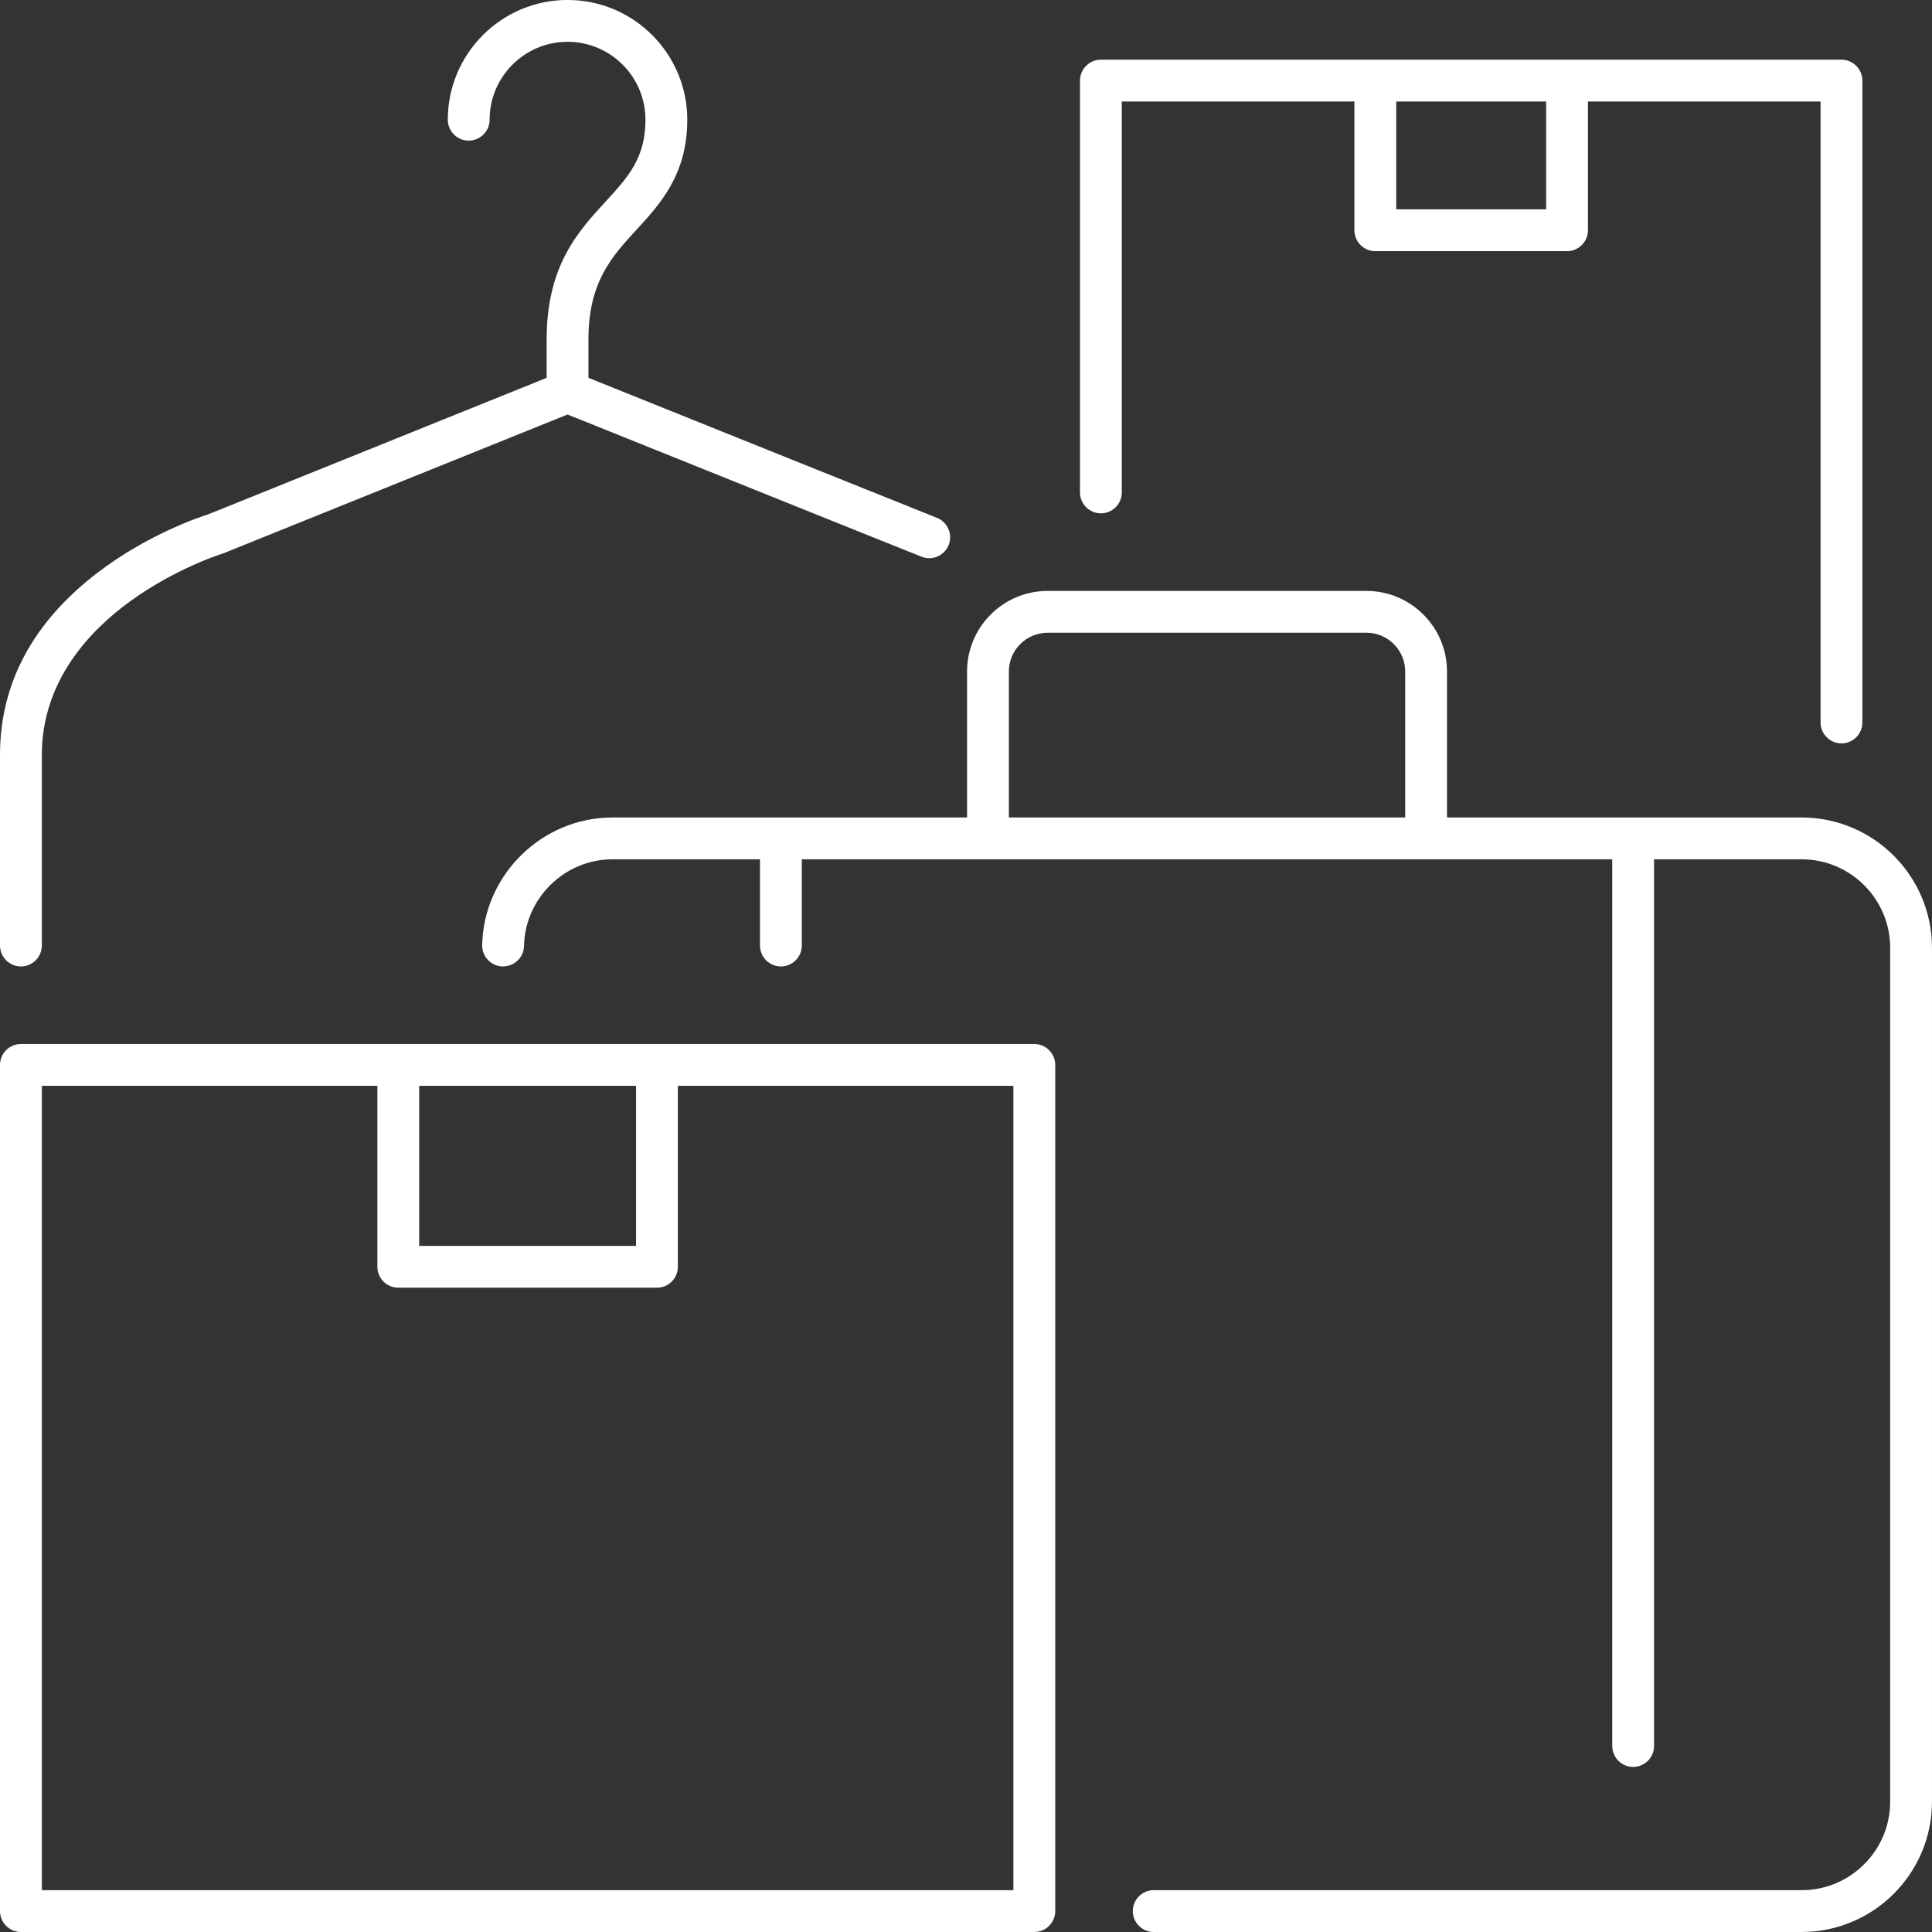
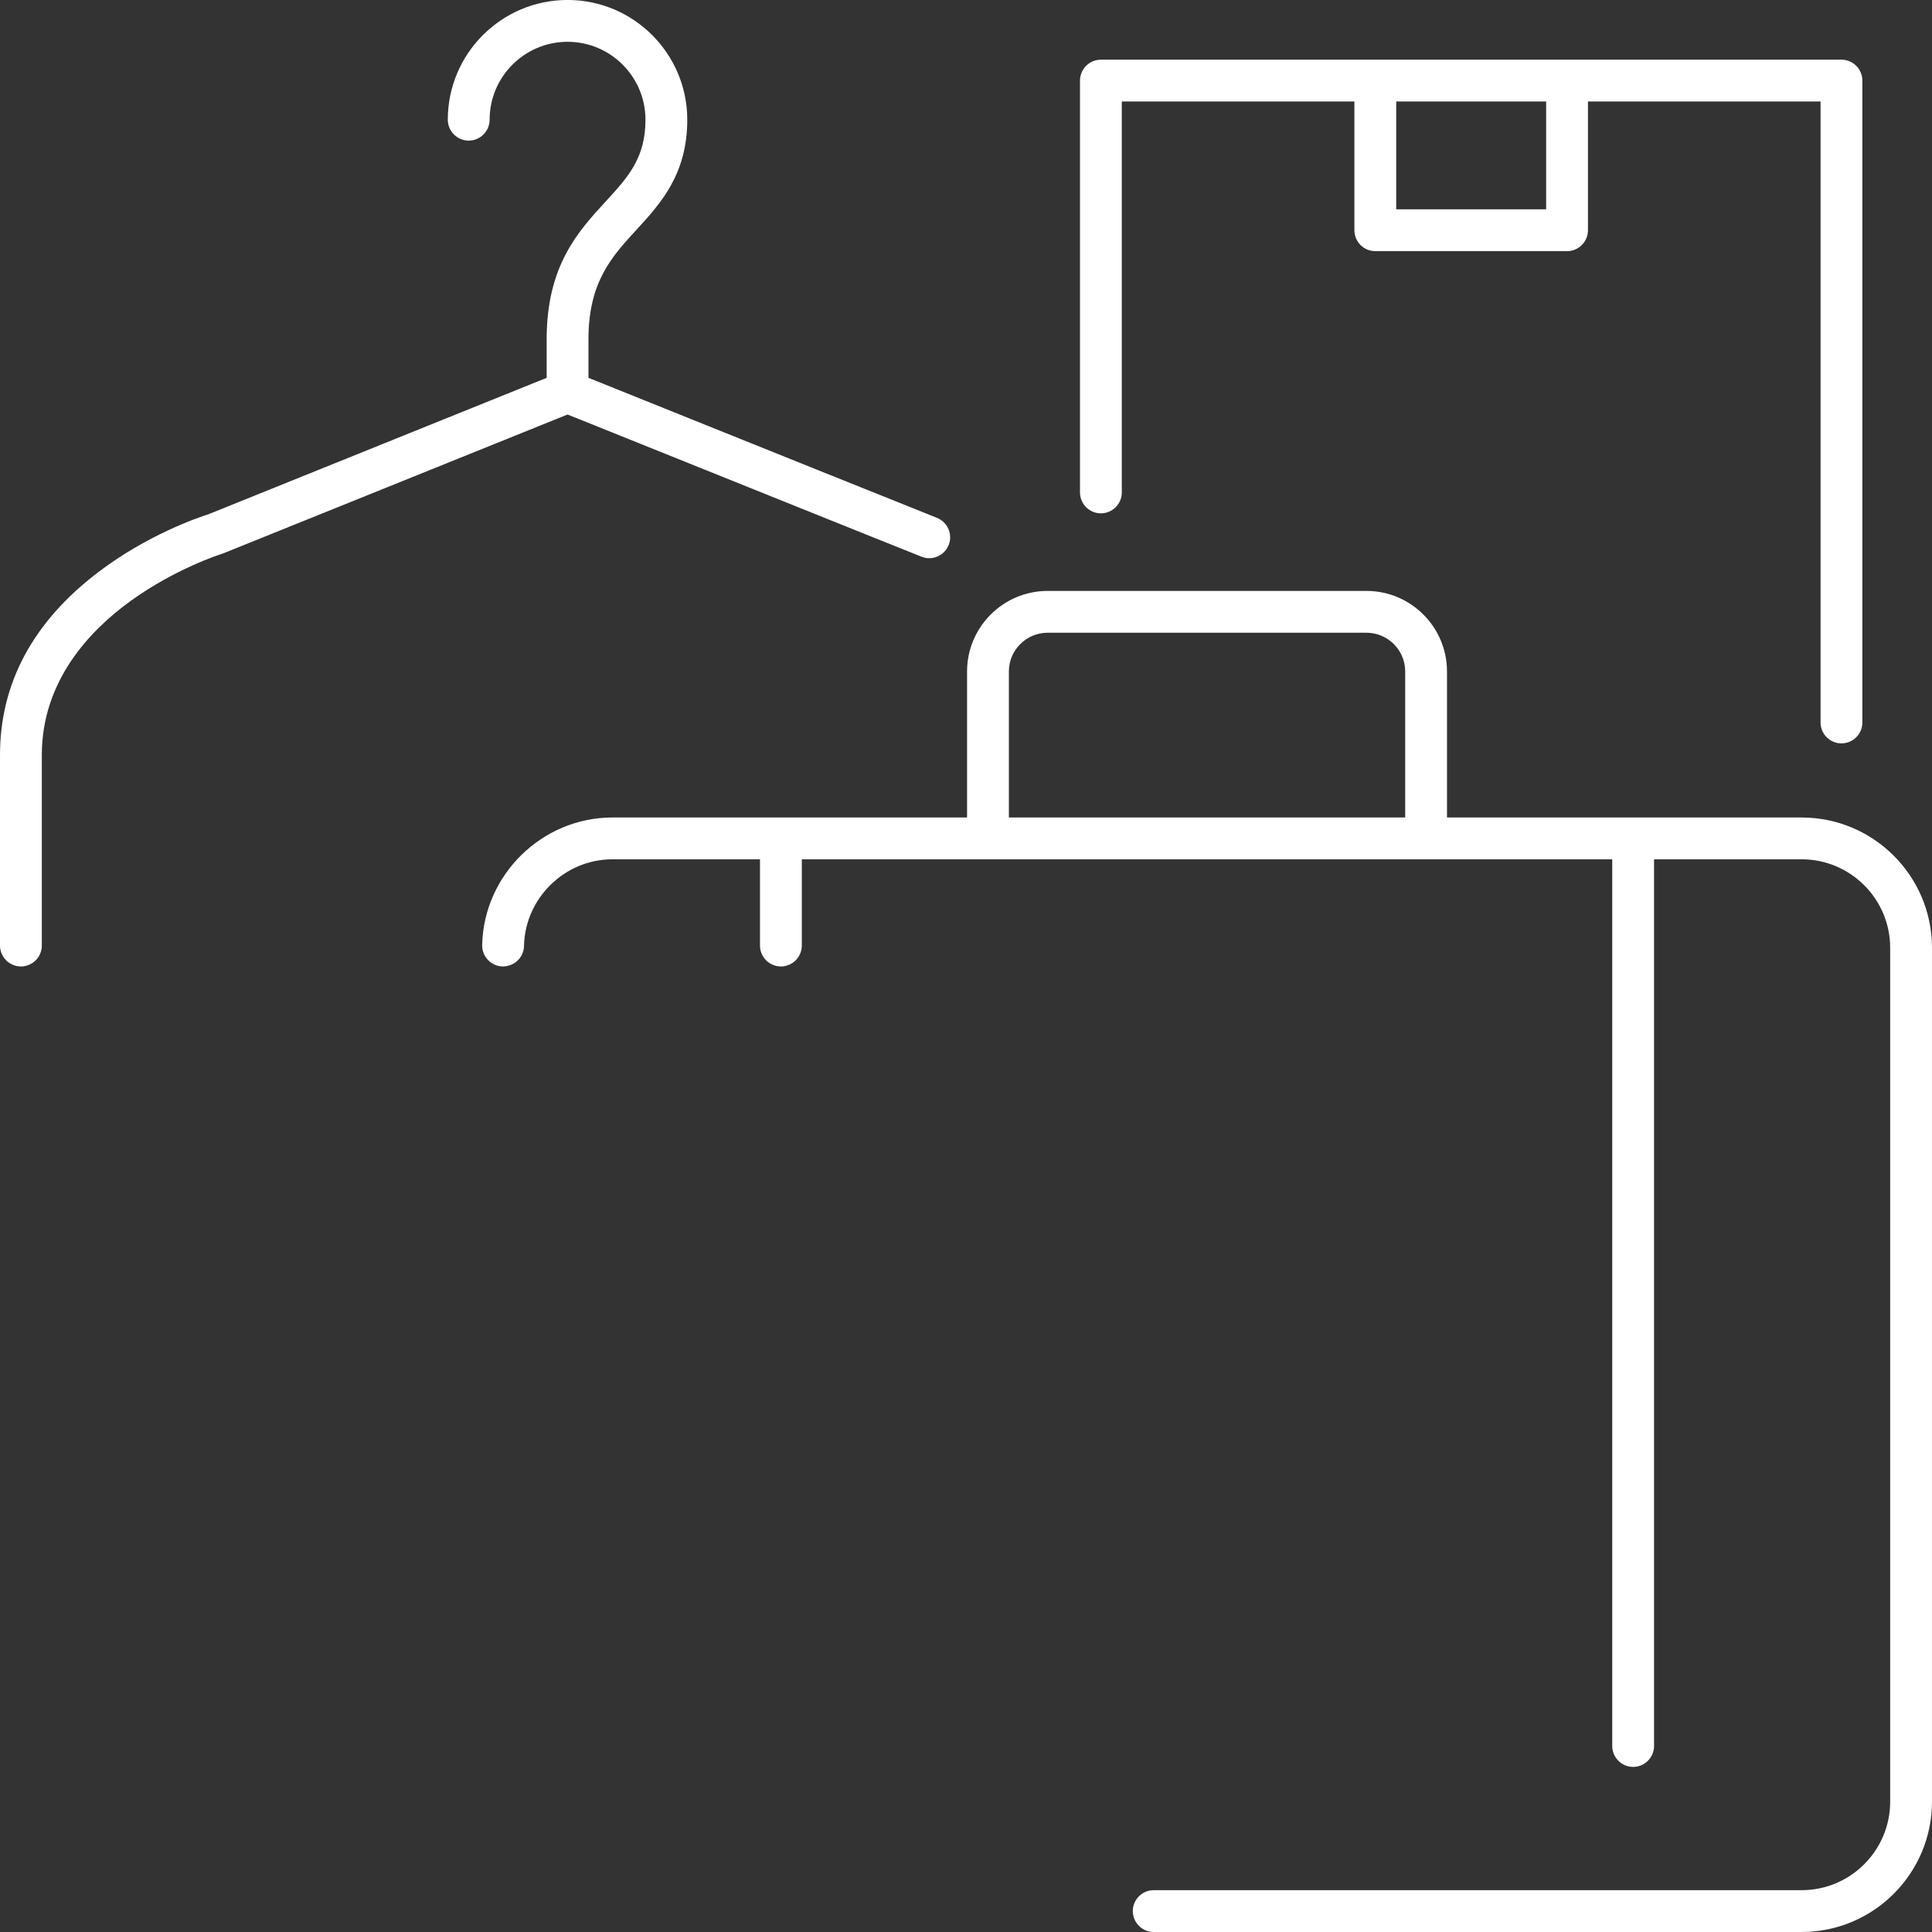
<svg xmlns="http://www.w3.org/2000/svg" id="uuid-0730d0bb-2bf3-4db4-96e2-c4d97cbbefda" viewBox="0 0 120 120">
  <rect x="0" y="0" width="120" height="120" fill="#333333" stroke="none" />
  <defs>
    <style>.uuid-b1e50dab-f4dc-4f54-a7aa-46e16a4adc3b{fill:#fff;}</style>
  </defs>
  <g id="uuid-685c629b-130e-451a-b78a-460d267927b3">
    <g>
-       <path class="uuid-b1e50dab-f4dc-4f54-a7aa-46e16a4adc3b" d="M64.244,64.845H1.299c-.716,0-1.299,.583-1.299,1.299v52.557c0,.715,.583,1.298,1.299,1.298h62.945c.716,0,1.299-.583,1.299-1.298v-52.557c0-.716-.583-1.299-1.299-1.299Zm-38.208,12.54v-9.942h13.47v9.942h-13.47Zm-1.299,2.597h16.068c.715,0,1.298-.583,1.298-1.298v-11.241h20.842v49.959H2.598v-49.959H23.439v11.241c0,.715,.583,1.298,1.299,1.298Z" />
      <path class="uuid-b1e50dab-f4dc-4f54-a7aa-46e16a4adc3b" d="M111.905,50.776h-22.029v-9.068c0-2.76-2.245-5.005-5.005-5.005h-19.799c-2.761,0-5.006,2.245-5.006,5.005v9.068h-22.028c-4.368,0-7.997,3.556-8.089,7.927-.014,.715,.556,1.311,1.275,1.325,.727-.001,1.309-.559,1.323-1.272,.061-2.968,2.524-5.383,5.49-5.383h9.167v5.356c0,.716,.583,1.299,1.299,1.299s1.299-.583,1.299-1.299v-5.356h50.337v55.074c0,.716,.583,1.299,1.299,1.299,.715,0,1.298-.583,1.298-1.299V53.373h9.168c3.032,0,5.498,2.466,5.498,5.498v53.033c0,3.032-2.466,5.498-5.498,5.498h-40.245c-.716,0-1.299,.583-1.299,1.299,0,.715,.583,1.298,1.299,1.298h40.245c4.463,0,8.095-3.632,8.095-8.095V58.871c0-4.463-3.632-8.095-8.095-8.095Zm-49.242-9.068c0-1.328,1.081-2.408,2.409-2.408h19.799c1.328,0,2.408,1.08,2.408,2.408v9.068h-24.616v-9.068Z" />
      <path class="uuid-b1e50dab-f4dc-4f54-a7aa-46e16a4adc3b" d="M1.299,60.028c.716,0,1.299-.583,1.299-1.299v-11.838c0-4.621,3.008-7.759,5.532-9.577,2.757-1.986,5.515-2.87,5.629-2.906,.038-.012,.074-.023,.109-.038l21.384-8.624,1.198,.481c5.603,2.254,20.484,8.239,20.82,8.363,.144,.054,.295,.081,.449,.081,.537,0,1.025-.339,1.215-.844,.249-.668-.091-1.417-.757-1.671-.404-.154-13.113-5.263-21.627-8.688v-2.393c0-3.558,1.45-5.137,2.986-6.808,1.477-1.608,3.152-3.429,3.152-6.832,0-4.101-3.336-7.437-7.437-7.437s-7.437,3.336-7.437,7.437c0,.716,.583,1.299,1.299,1.299,.715,0,1.298-.583,1.298-1.299,0-2.668,2.171-4.839,4.84-4.839s4.84,2.17,4.84,4.839c0,2.39-1.088,3.574-2.466,5.074-1.721,1.872-3.671,3.995-3.671,8.566v2.393L12.95,31.94c-.604,.191-3.778,1.264-6.85,3.6-4.047,3.079-6.1,6.898-6.1,11.351v11.838c0,.716,.583,1.299,1.299,1.299Z" />
      <path class="uuid-b1e50dab-f4dc-4f54-a7aa-46e16a4adc3b" d="M68.378,31.885c.716,0,1.299-.583,1.299-1.299V6.305h14.447v7.996c0,.716,.583,1.299,1.299,1.299h11.91c.715,0,1.298-.583,1.298-1.299V6.305h14.447V44.875c0,.715,.583,1.298,1.299,1.298,.715,0,1.298-.583,1.298-1.298V5.006c0-.716-.583-1.299-1.298-1.299h-45.998c-.716,0-1.299,.583-1.299,1.299V30.586c0,.716,.583,1.299,1.299,1.299Zm18.343-18.883V6.305h9.313v6.697h-9.313Z" />
    </g>
  </g>
</svg>